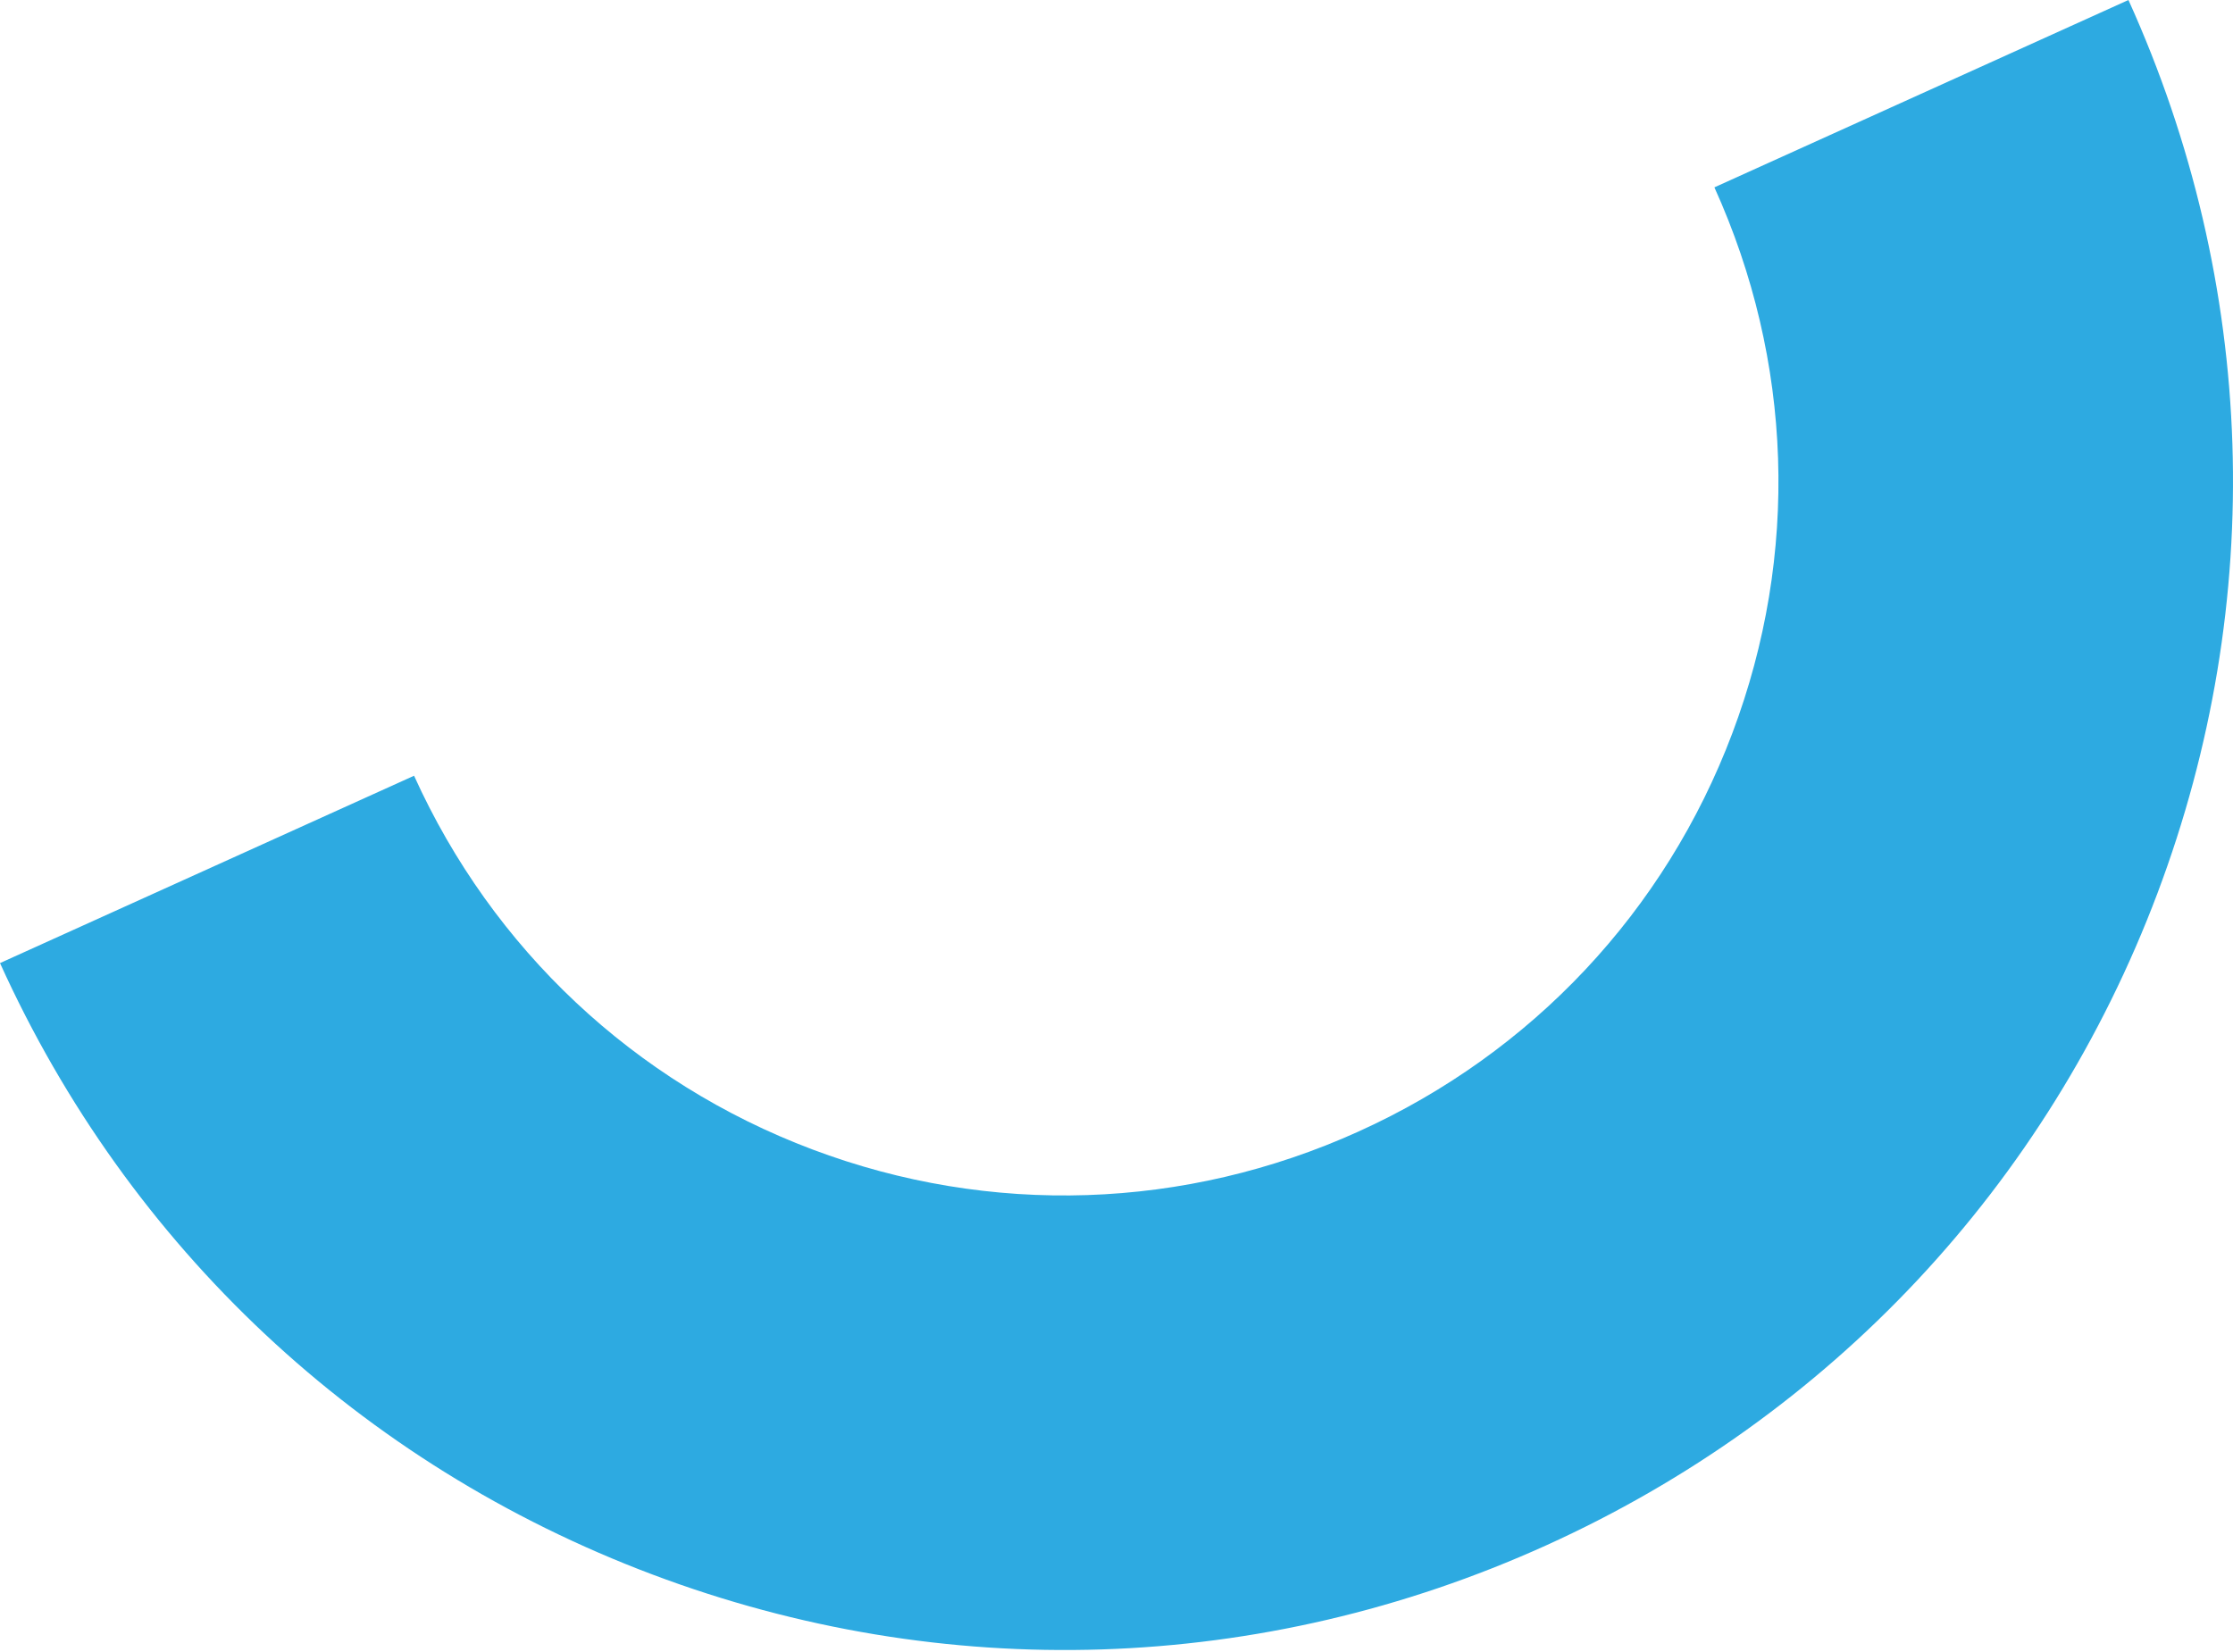
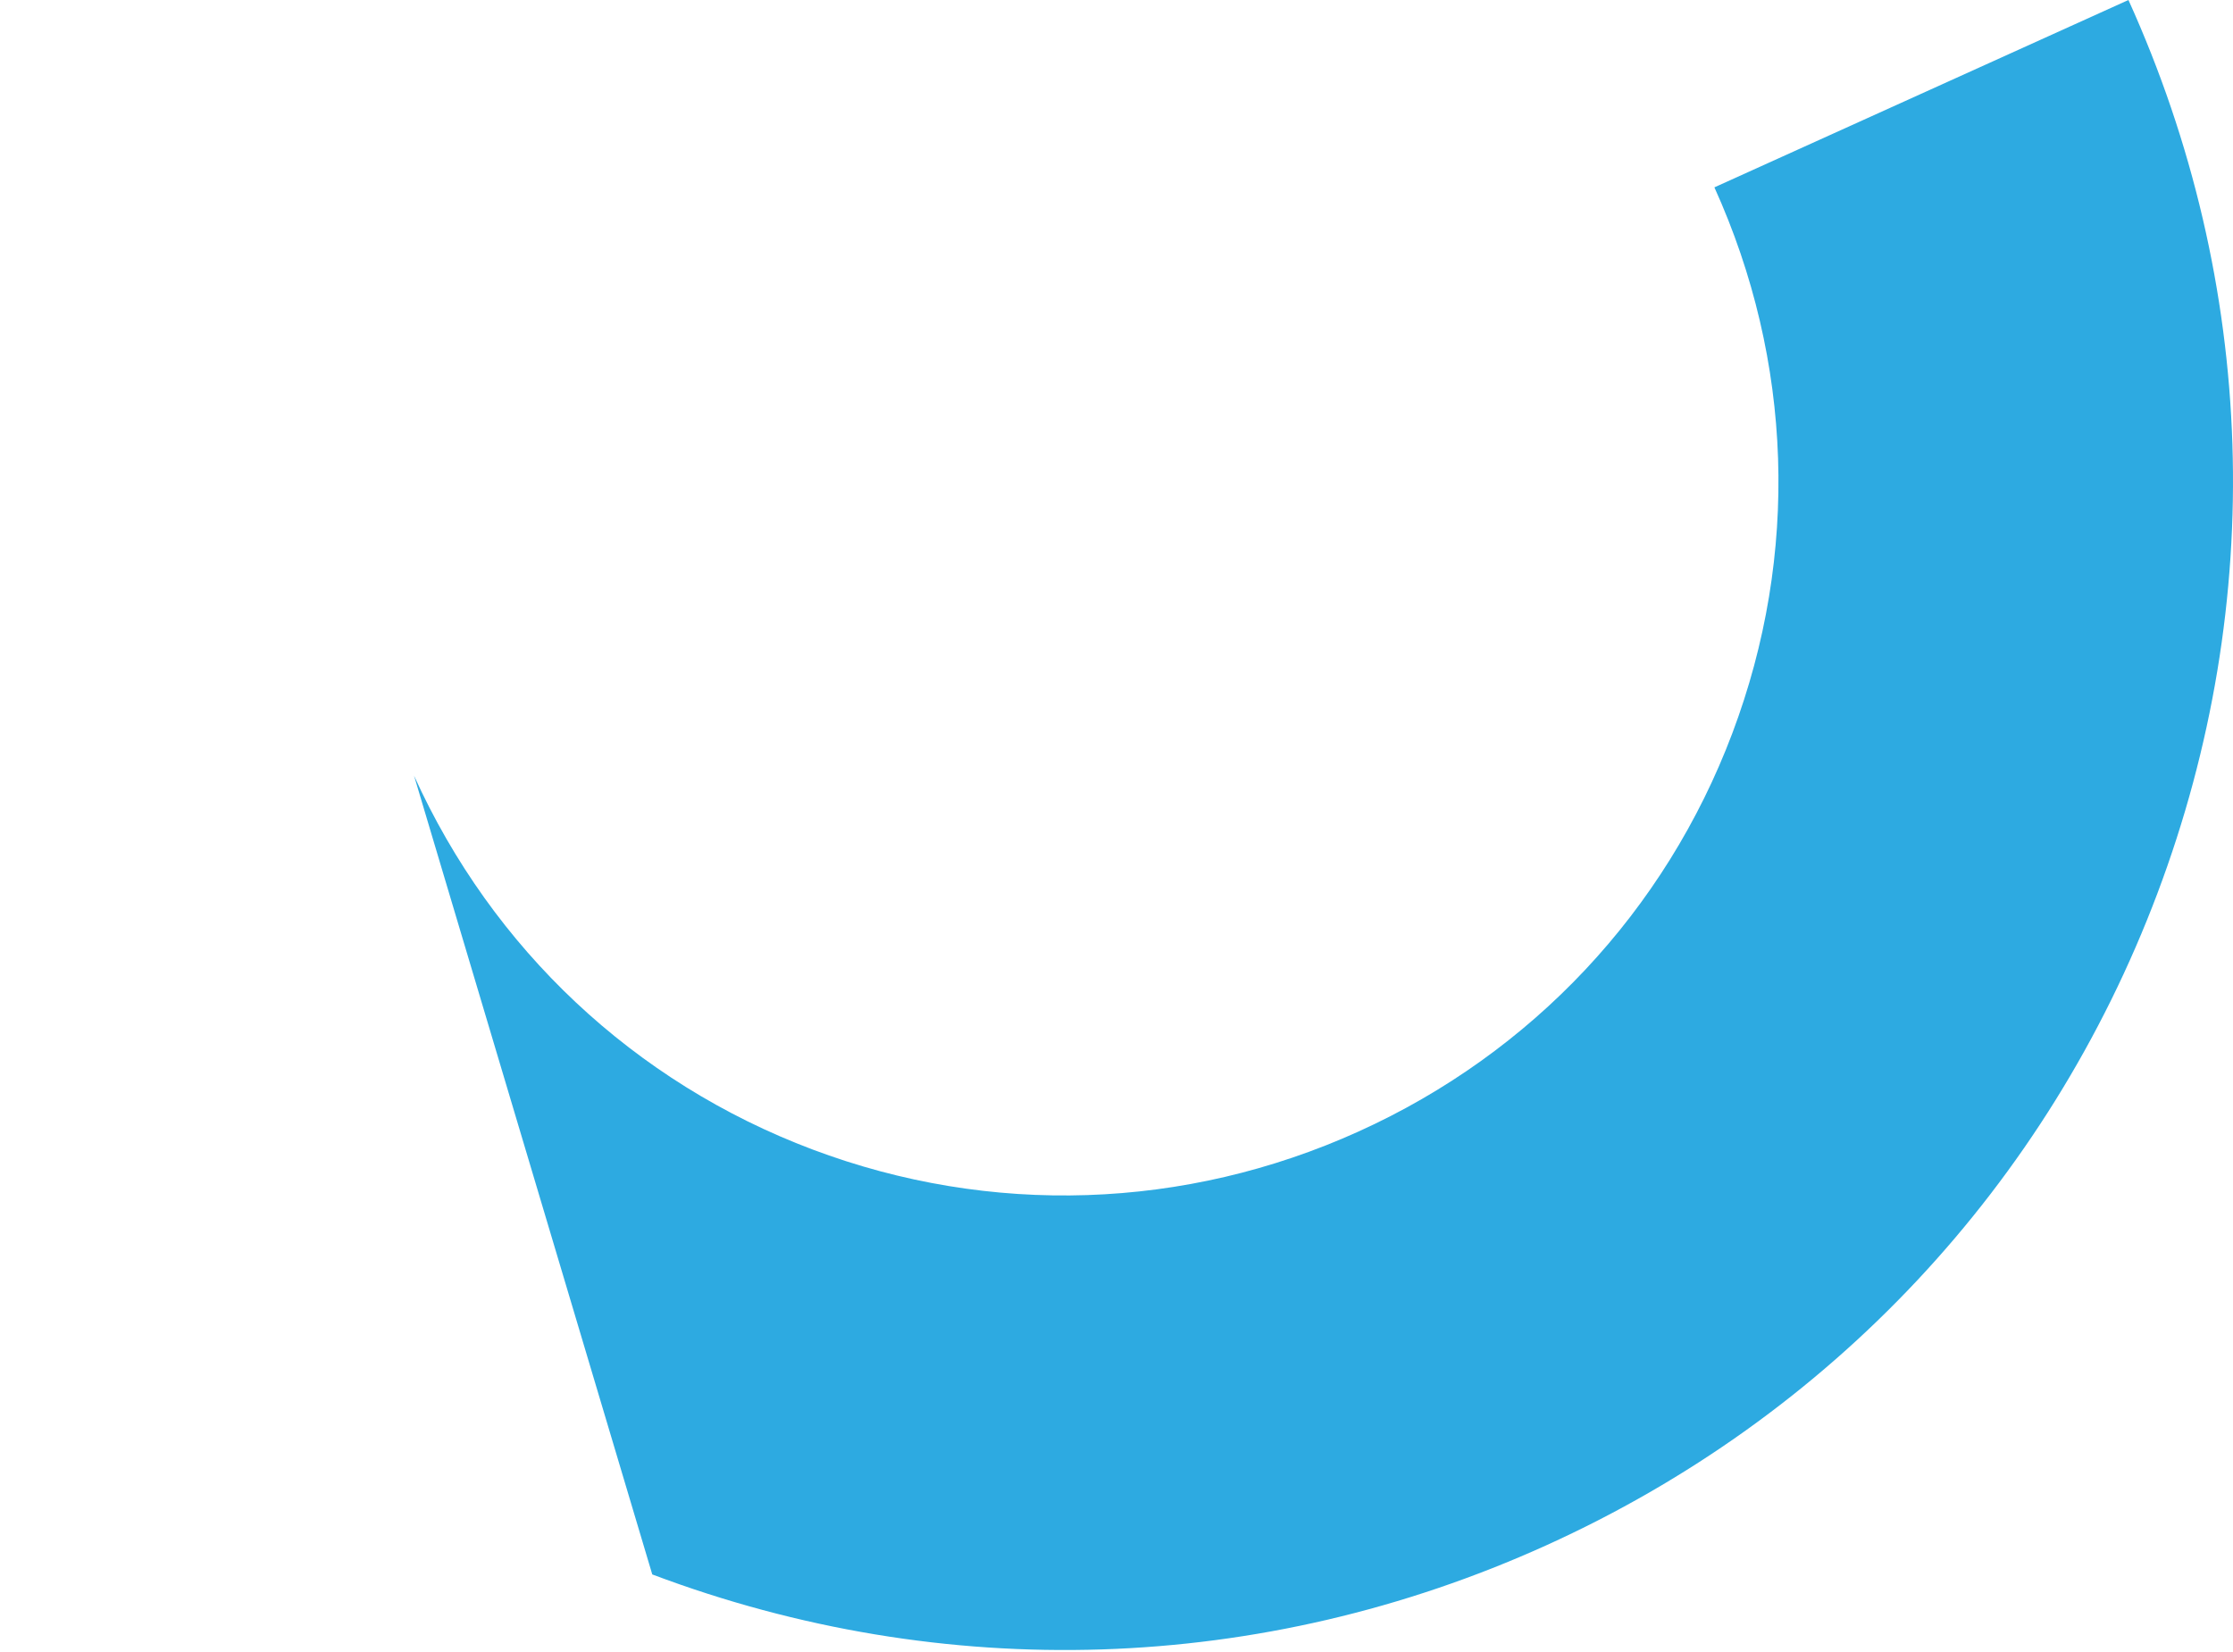
<svg xmlns="http://www.w3.org/2000/svg" width="546" height="404" viewBox="0 0 546 404" fill="none">
-   <path d="M520.435 -0C551.891 69.5 554.4 147.157 527.515 218.502C500.629 289.847 447.493 346.534 377.993 377.99C308.492 409.446 230.836 411.956 159.49 385.07C88.145 358.184 31.458 305.049 0.002 235.548L101.243 189.726C120.438 232.138 155.136 264.732 198.658 281.133C242.181 297.534 289.759 295.945 332.171 276.749C374.583 257.554 407.176 222.857 423.577 179.334C440.053 135.613 438.389 88.233 419.194 45.821L520.435 -0Z" fill="#2DAAE1" />
+   <path d="M520.435 -0C551.891 69.5 554.4 147.157 527.515 218.502C500.629 289.847 447.493 346.534 377.993 377.99C308.492 409.446 230.836 411.956 159.49 385.07L101.243 189.726C120.438 232.138 155.136 264.732 198.658 281.133C242.181 297.534 289.759 295.945 332.171 276.749C374.583 257.554 407.176 222.857 423.577 179.334C440.053 135.613 438.389 88.233 419.194 45.821L520.435 -0Z" fill="#2DAAE1" />
</svg>